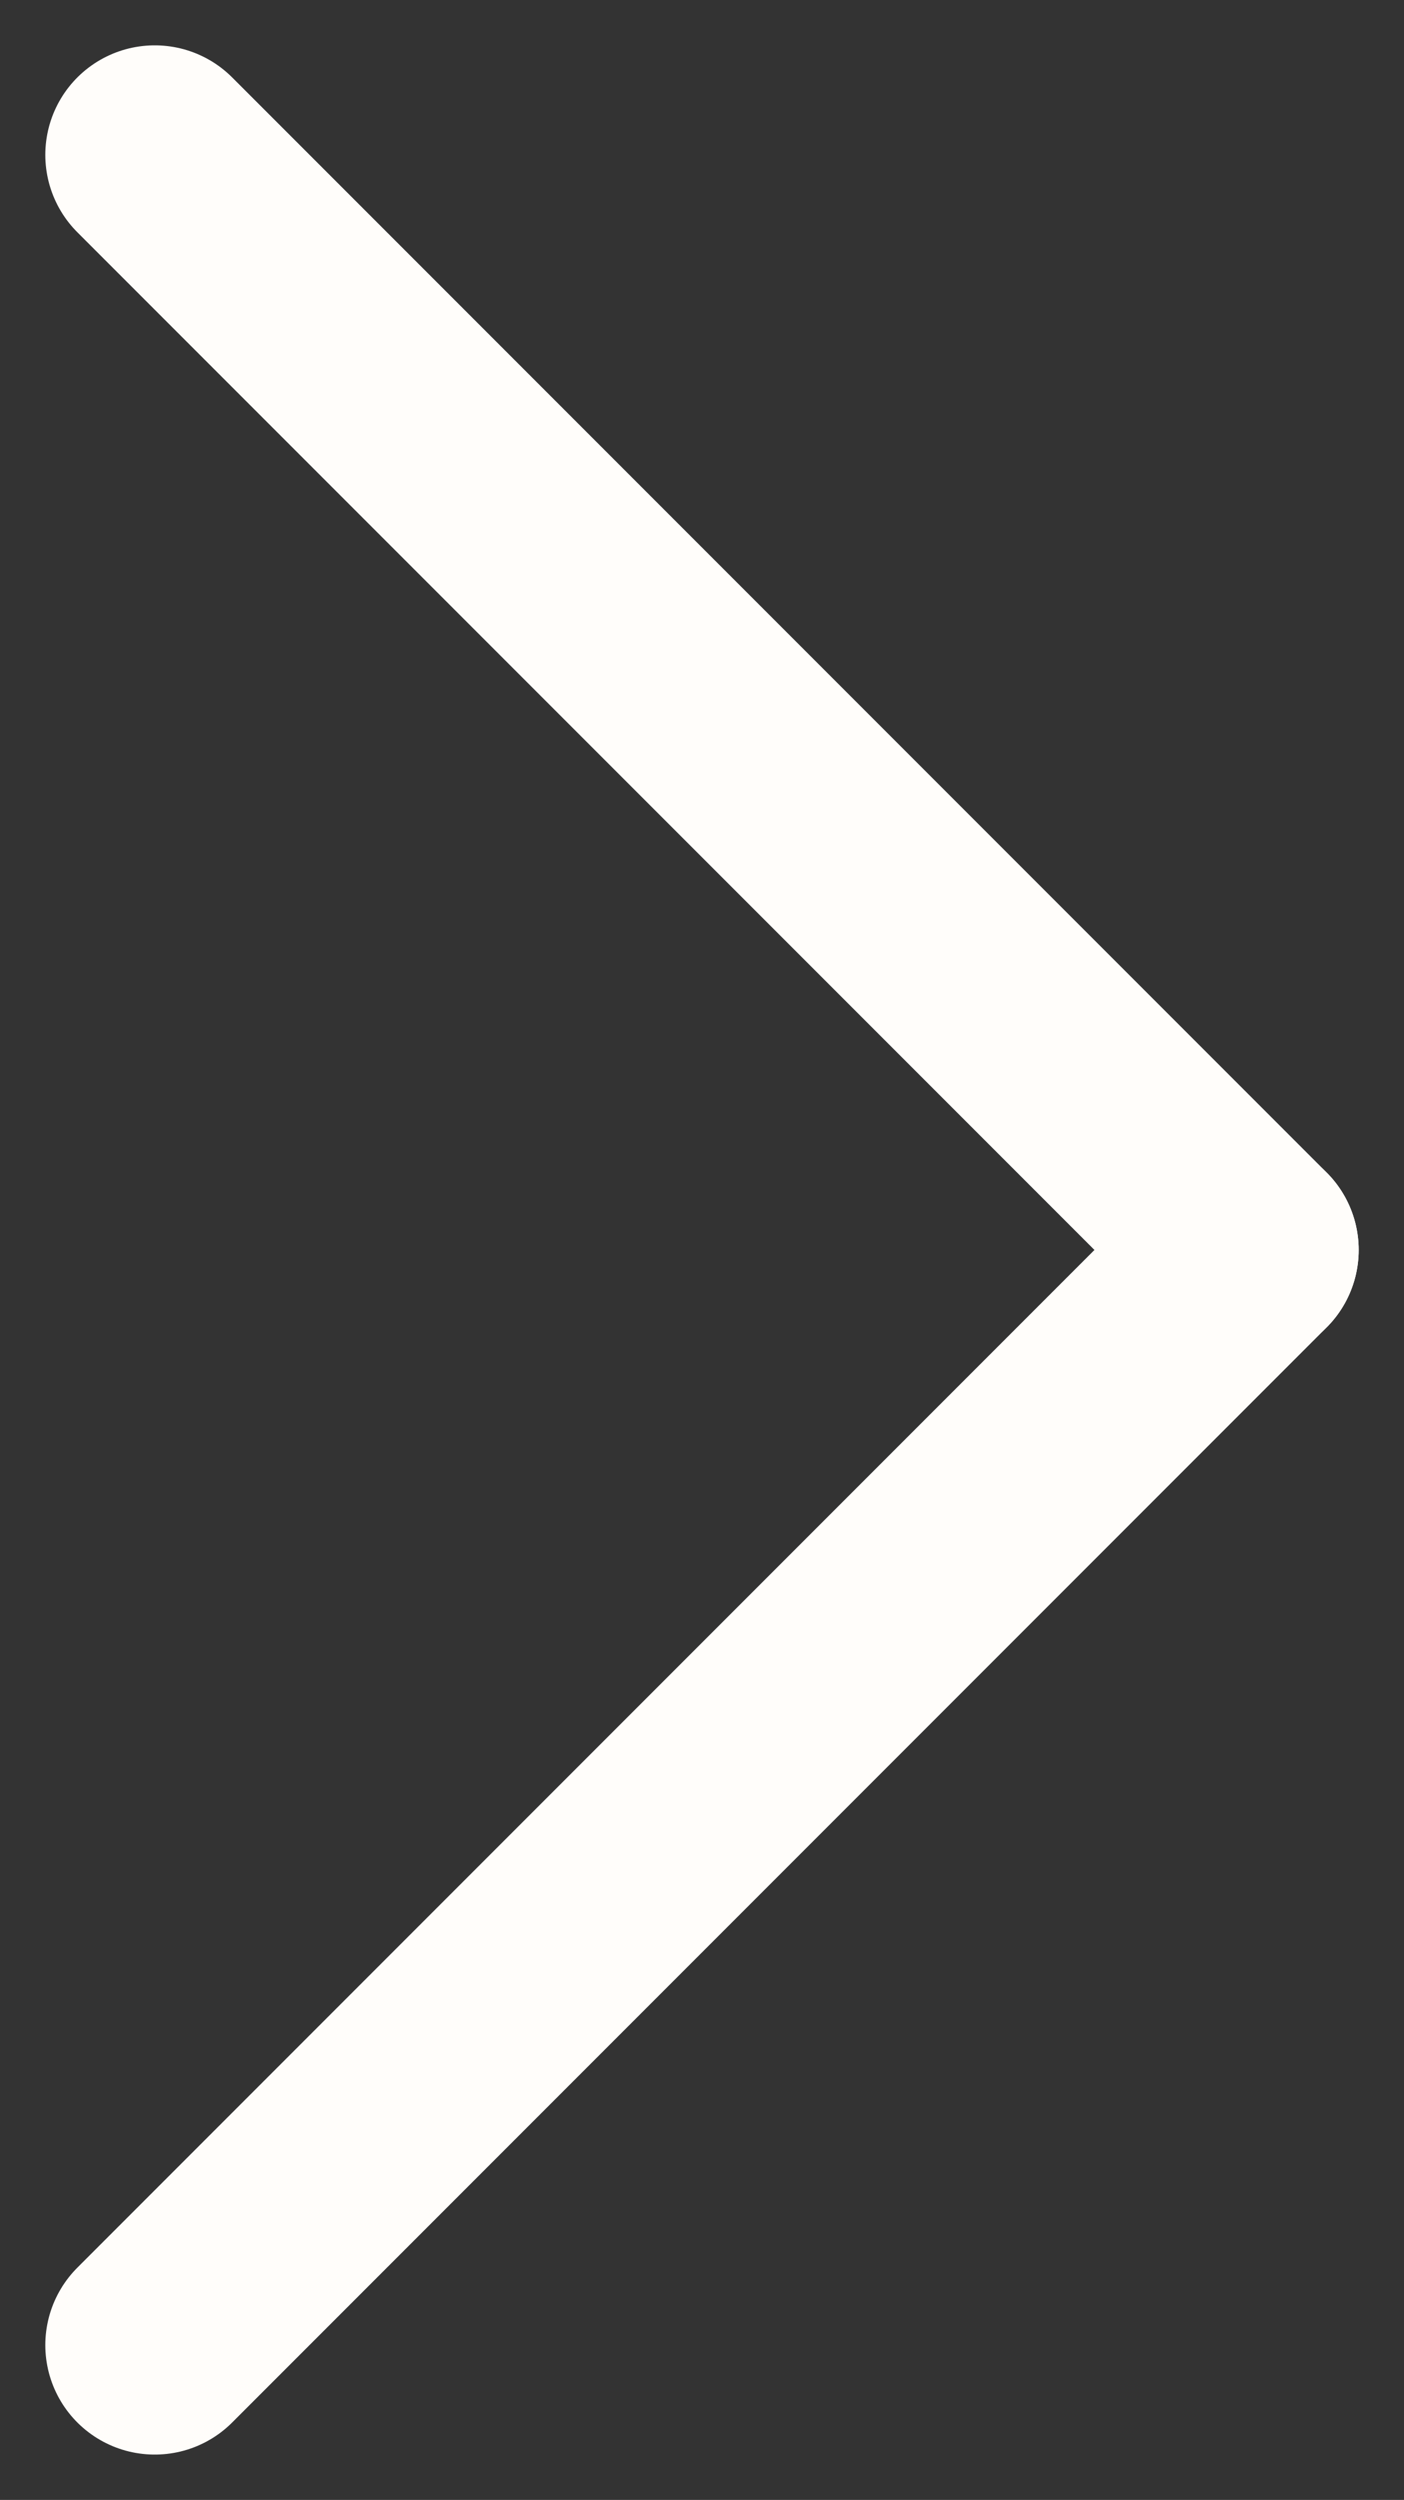
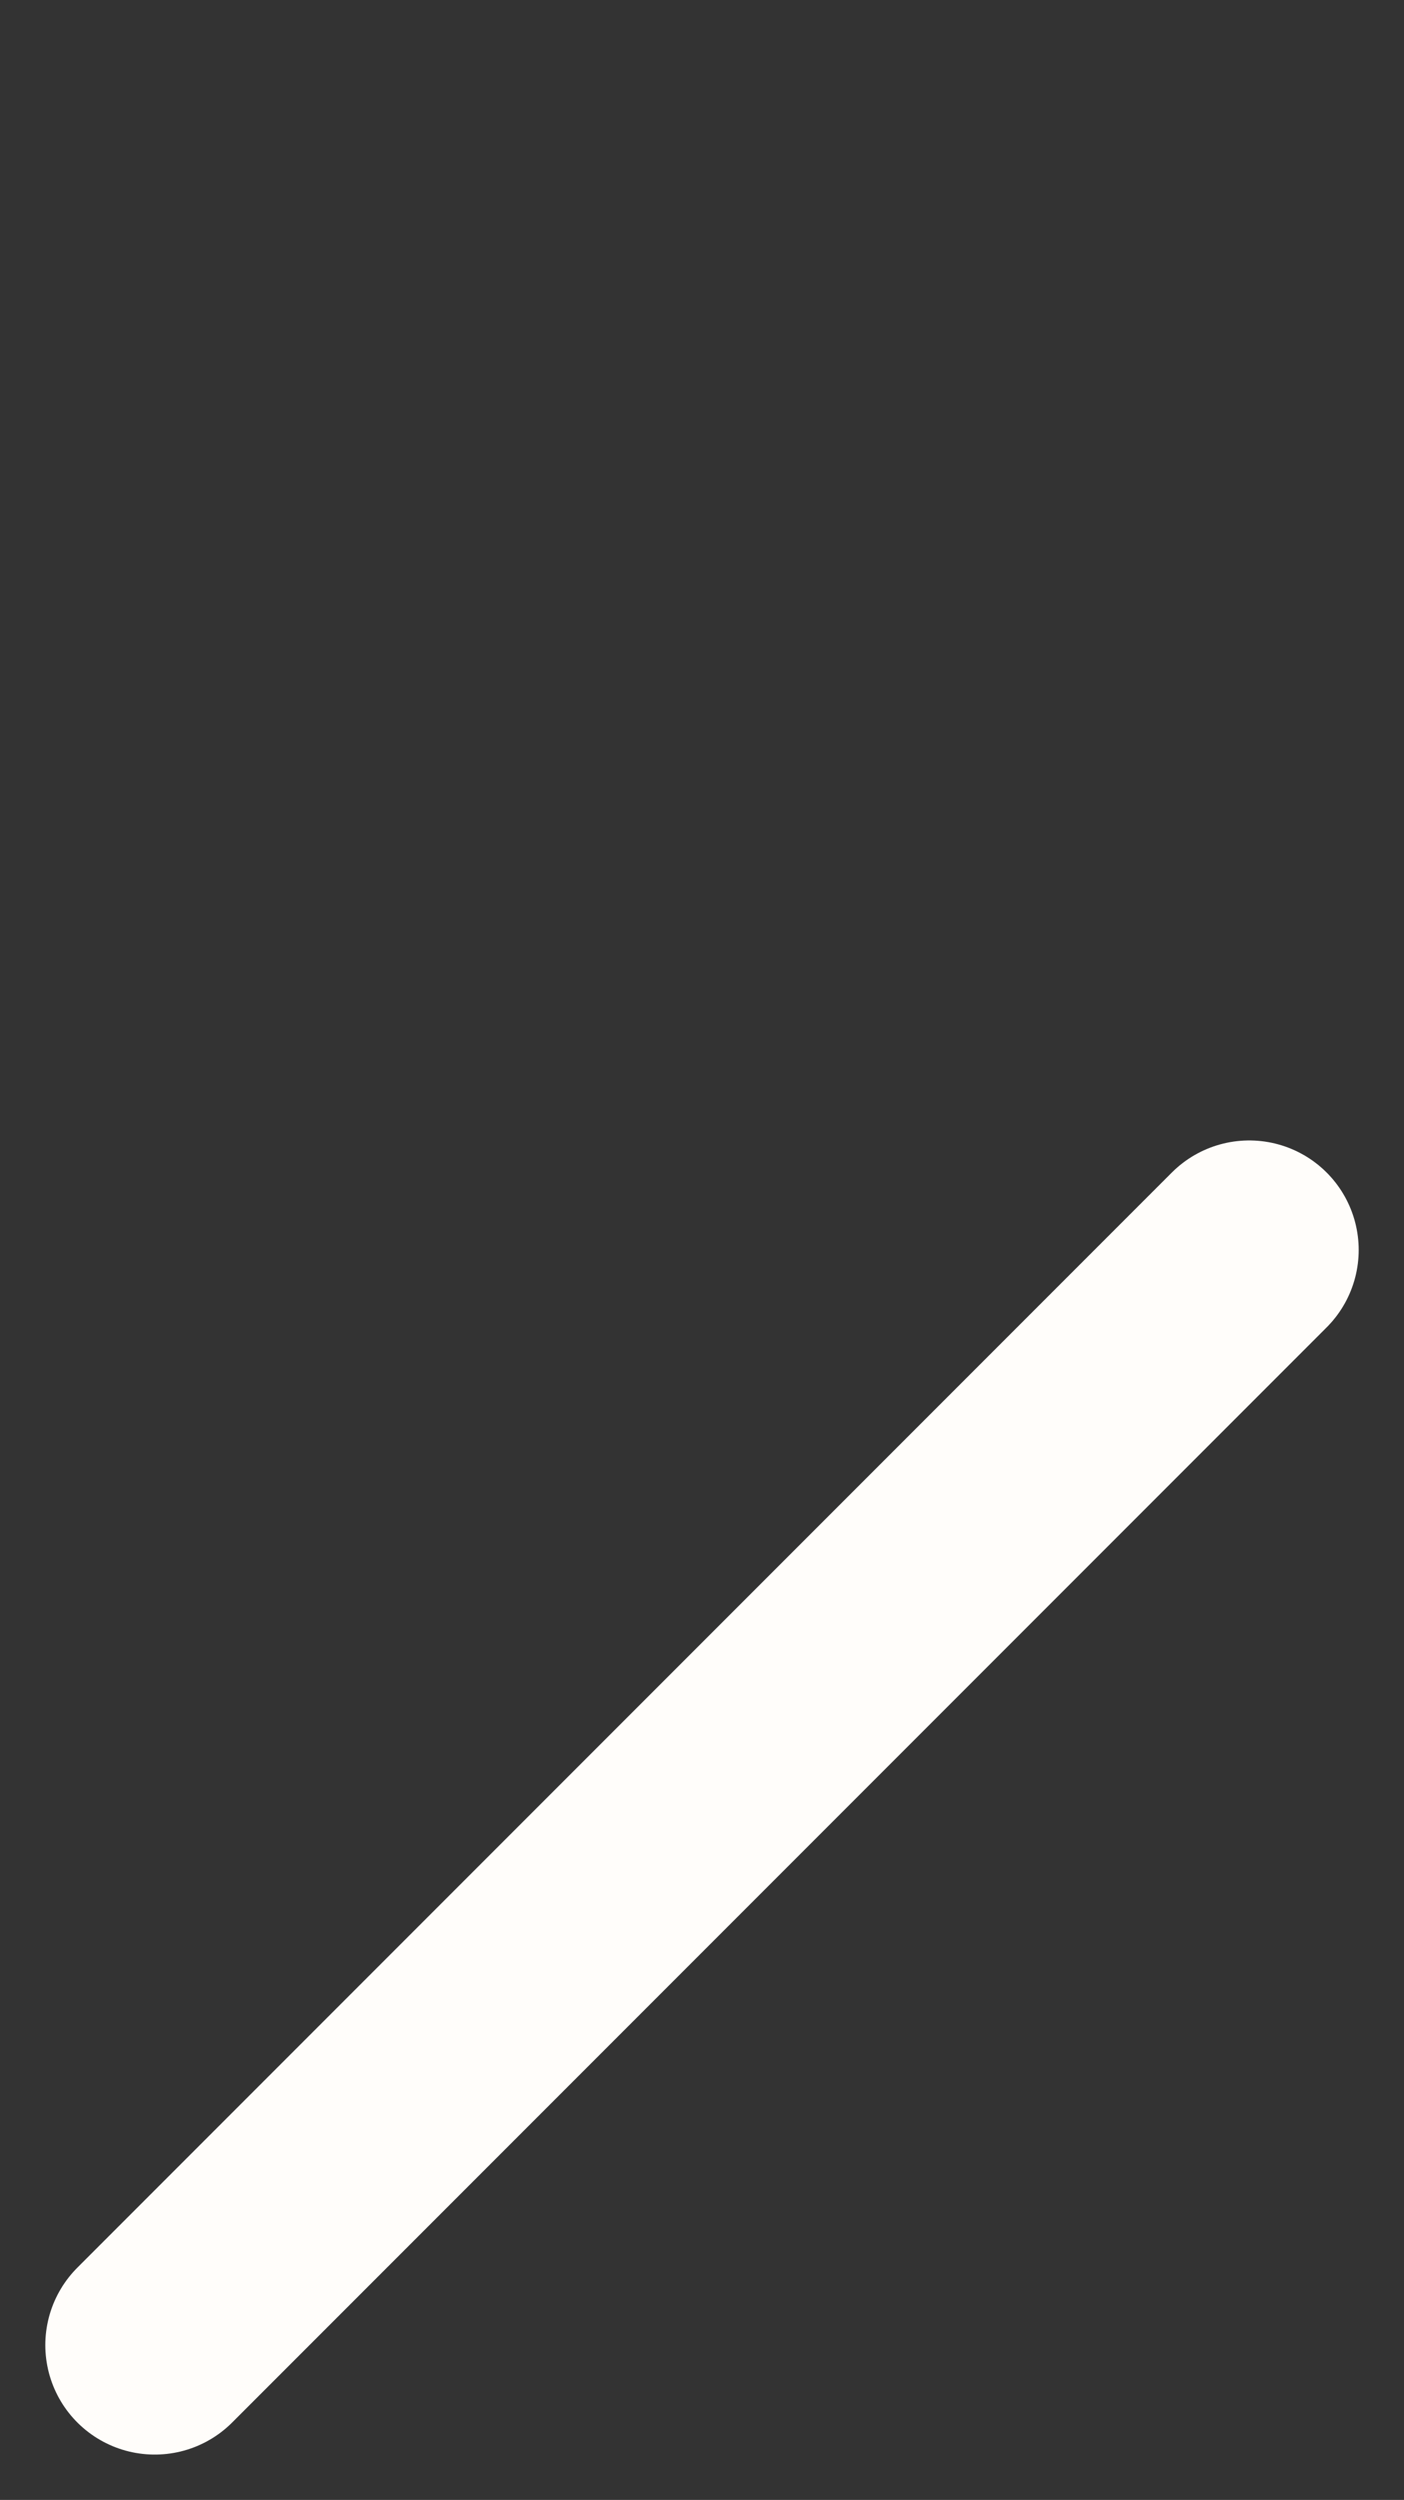
<svg xmlns="http://www.w3.org/2000/svg" width="6.414" height="11.414" viewBox="0 0 6.414 11.414">
  <rect x="0" y="0" width="6.414" height="11.414" fill="#333333" stroke="none" />
  <g id="Group_25475" data-name="Group 25475" transform="translate(0.707 0.707)">
    <line id="Line_12438" data-name="Line 12438" y1="5" x2="5" transform="translate(0 5)" fill="none" stroke="#fffdfa" stroke-linecap="round" stroke-width="1" />
-     <line id="Line_12439" data-name="Line 12439" x2="5" y2="5" fill="none" stroke="#fffdfa" stroke-linecap="round" stroke-width="1" />
  </g>
</svg>